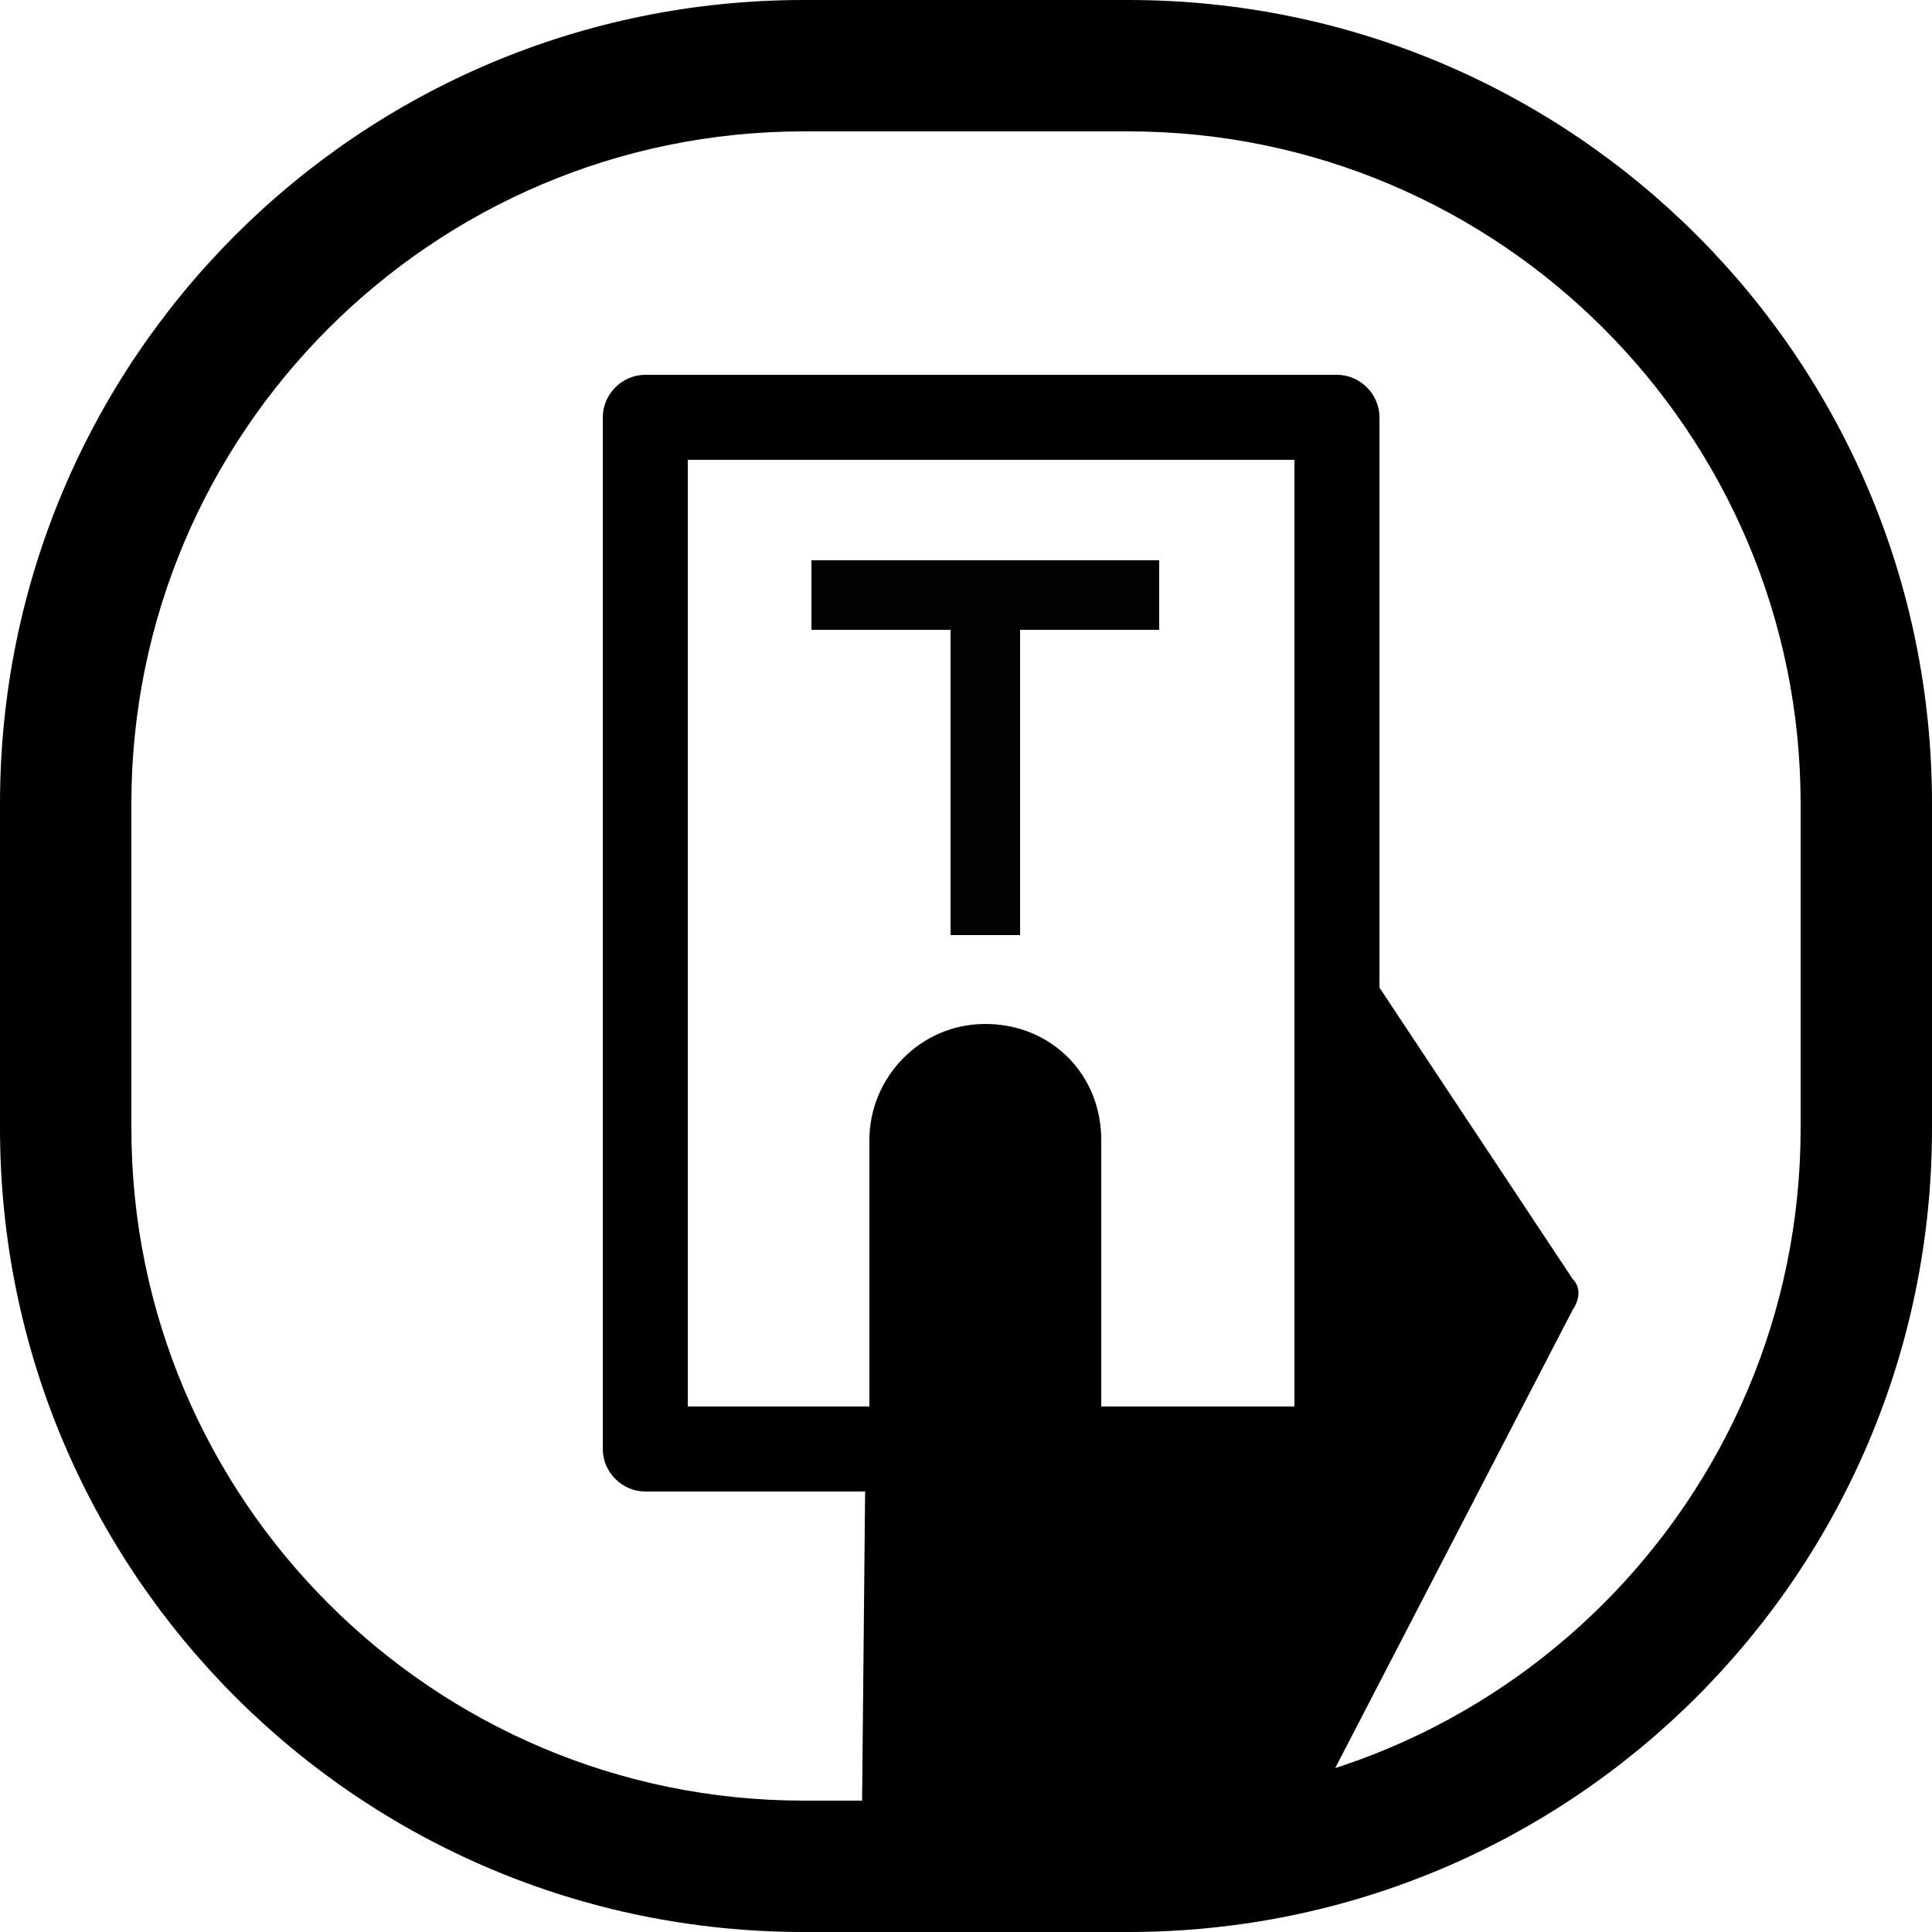
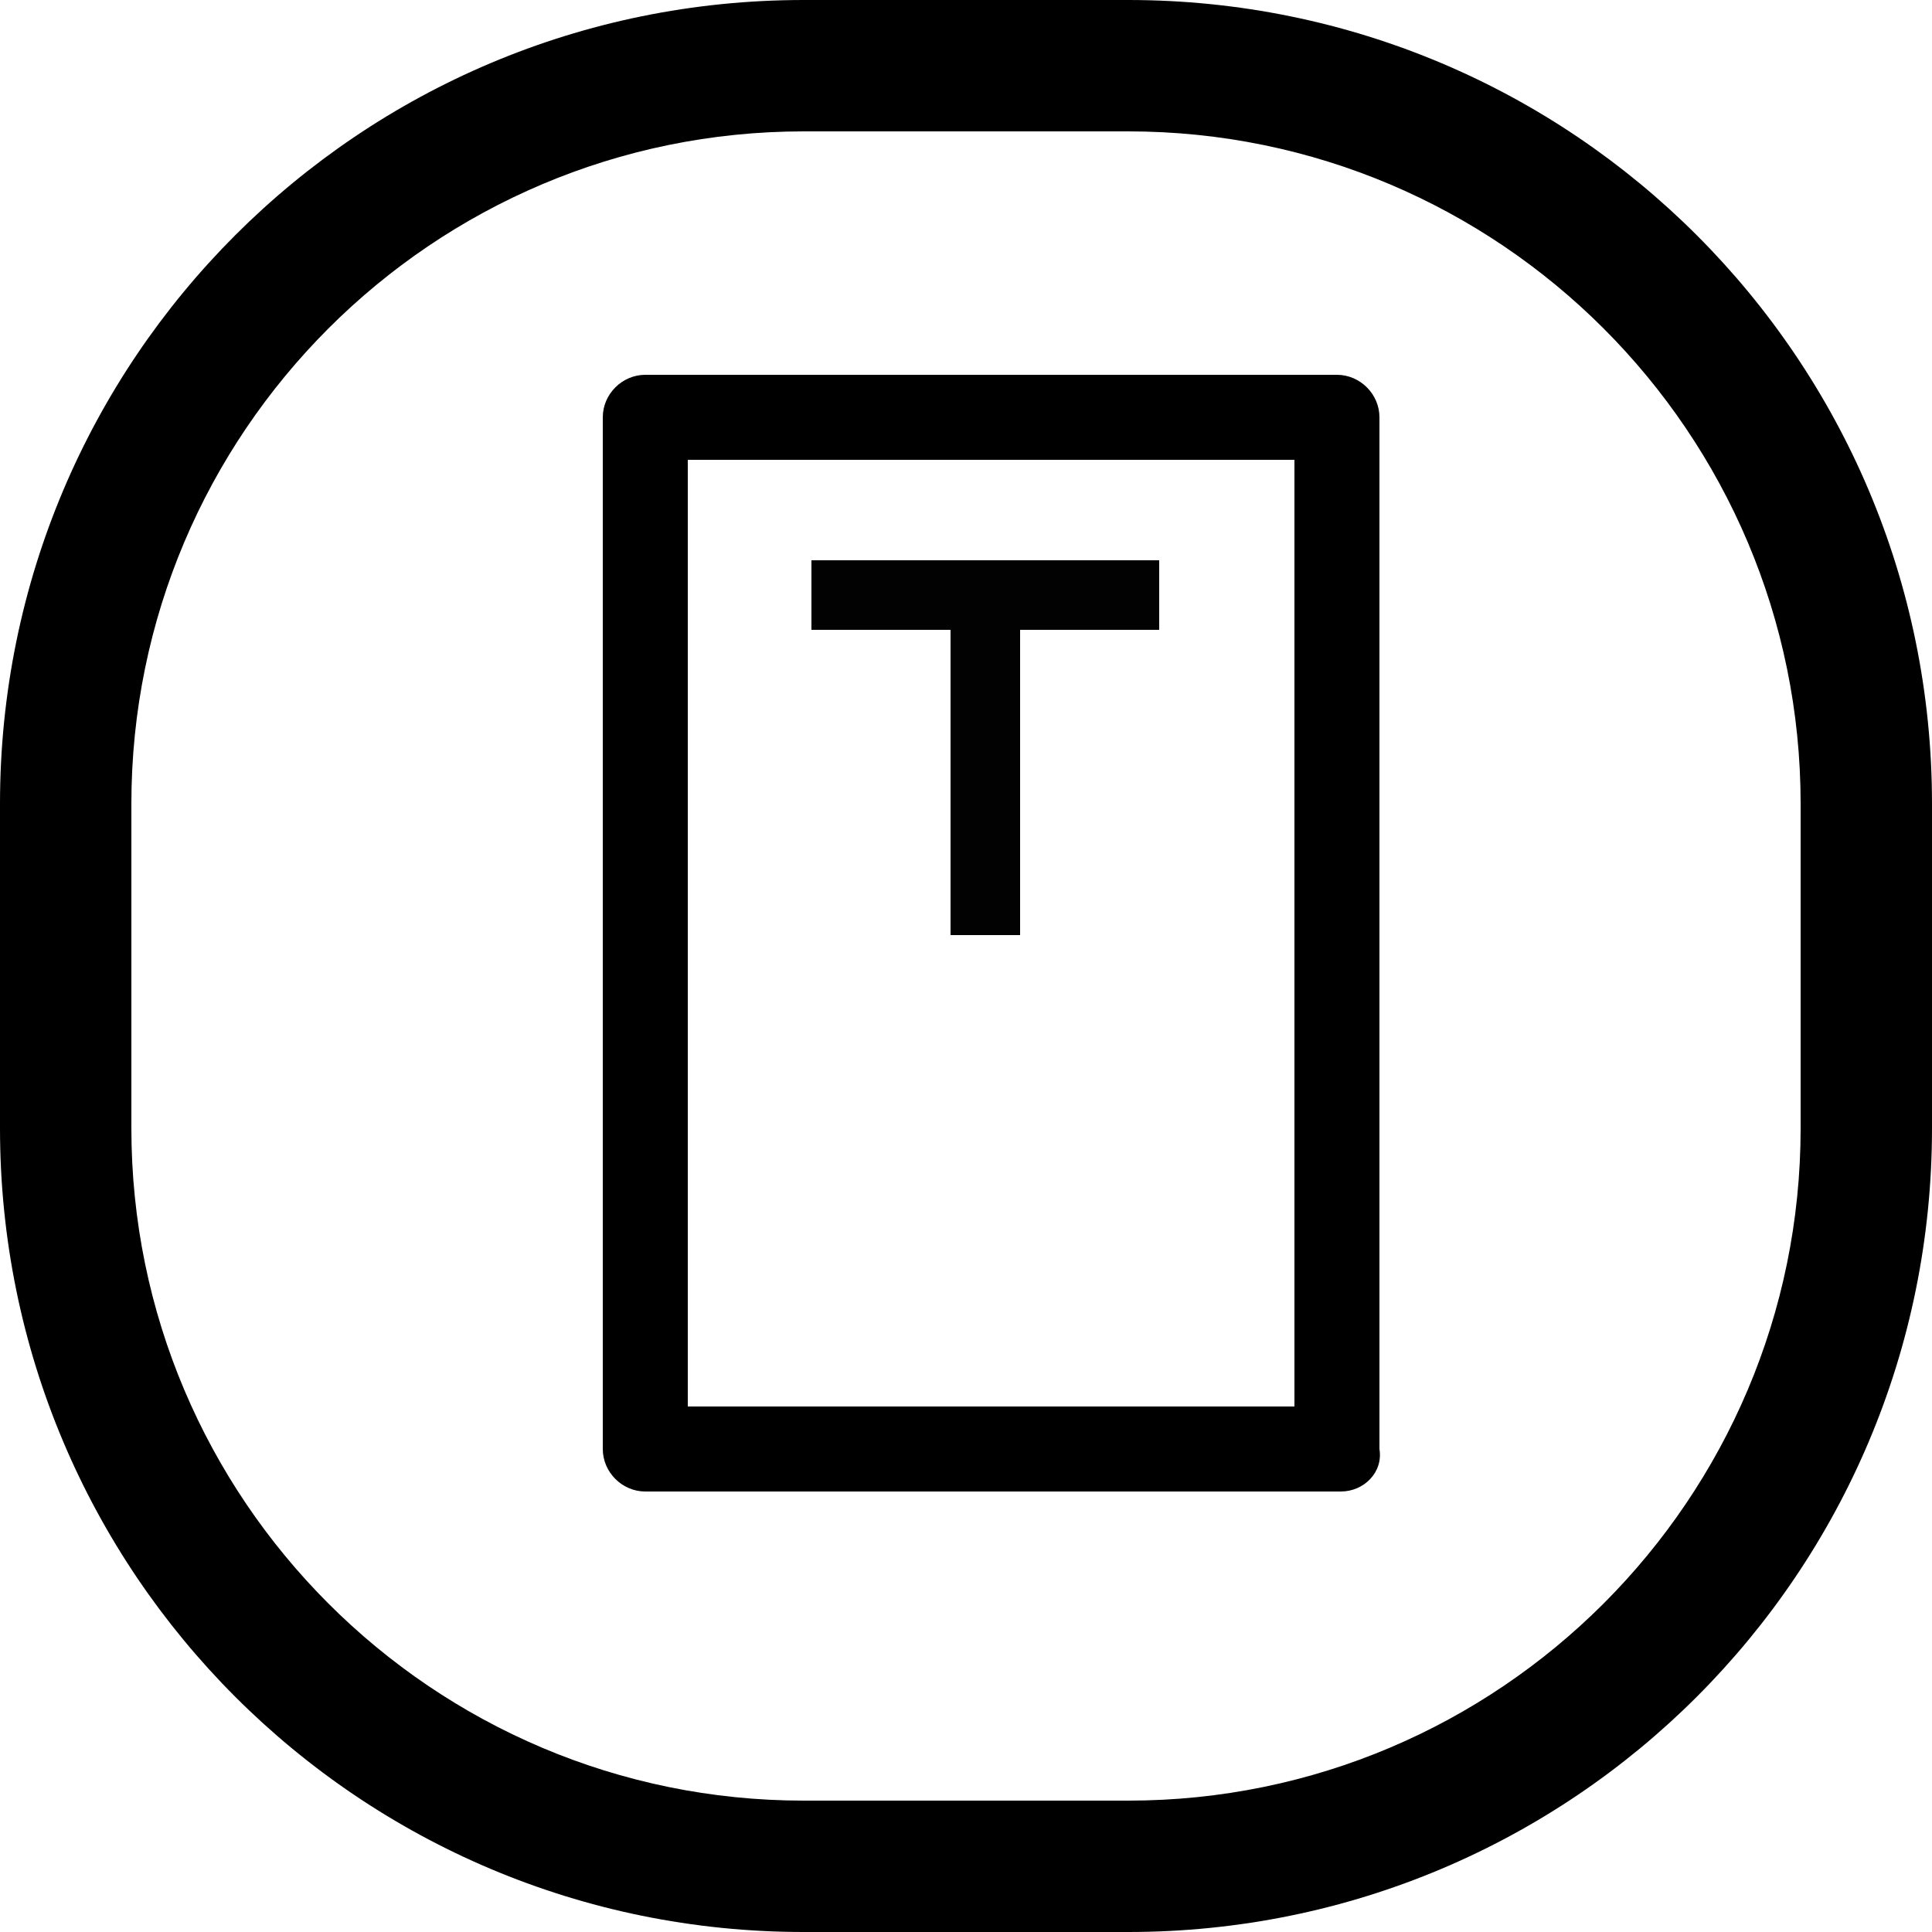
<svg xmlns="http://www.w3.org/2000/svg" version="1.1" id="レイヤー_1" x="0px" y="0px" viewBox="0 0 50 50" style="enable-background:new 0 0 50 50;" xml:space="preserve">
  <style type="text/css">
	.st0{fill:#020202;}
</style>
-   <path d="M29.2,50h-8.4C9.3,50,0,40.7,0,29.2v-8.4C0,9.3,9.3,0,20.8,0h8.4C40.7,0,50,9.3,50,20.8v8.4C50,40.7,40.7,50,29.2,50z   M20.8,3.4c-9.6,0-17.4,7.8-17.4,17.4v8.4c0,9.6,7.8,17.4,17.4,17.4h8.4c9.6,0,17.4-7.8,17.4-17.4v-8.4c0-9.6-7.8-17.4-17.4-17.4  C29.2,3.4,20.8,3.4,20.8,3.4z" />
+   <path d="M29.2,50h-8.4C9.3,50,0,40.7,0,29.2v-8.4C0,9.3,9.3,0,20.8,0h8.4C40.7,0,50,9.3,50,20.8v8.4C50,40.7,40.7,50,29.2,50z   M20.8,3.4c-9.6,0-17.4,7.8-17.4,17.4v8.4c0,9.6,7.8,17.4,17.4,17.4h8.4c9.6,0,17.4-7.8,17.4-17.4v-8.4c0-9.6-7.8-17.4-17.4-17.4  z" />
  <g>
-     <path d="M40.7,33.1l-6.1-9.2v13.6H22.4l-0.1,10.2c0,0.3,0.1,0.5,0.2,0.6s0.3,0.2,0.5,0.2L33,48c0.3,0,0.5-0.2,0.6-0.4l7.1-13.7   C40.9,33.6,40.9,33.3,40.7,33.1z" />
    <path d="M34.7,38.6h-18c-0.6,0-1.1-0.5-1.1-1.1V10.8c0-0.6,0.5-1.1,1.1-1.1h17.9c0.6,0,1.1,0.5,1.1,1.1v26.7   C35.8,38.1,35.3,38.6,34.7,38.6z M17.8,36.4h15.7V11.9H17.8V36.4z" />
  </g>
-   <path d="M25.5,47.9c-1.6,0-3-1.3-3-3V29.5c0-1.6,1.3-3,3-3s3,1.3,3,3v15.4C28.5,46.5,27.2,47.9,25.5,47.9z" />
  <rect x="21" y="14.5" class="st0" width="9" height="1.8" />
  <rect x="24.6" y="15.2" class="st0" width="1.8" height="9" />
</svg>